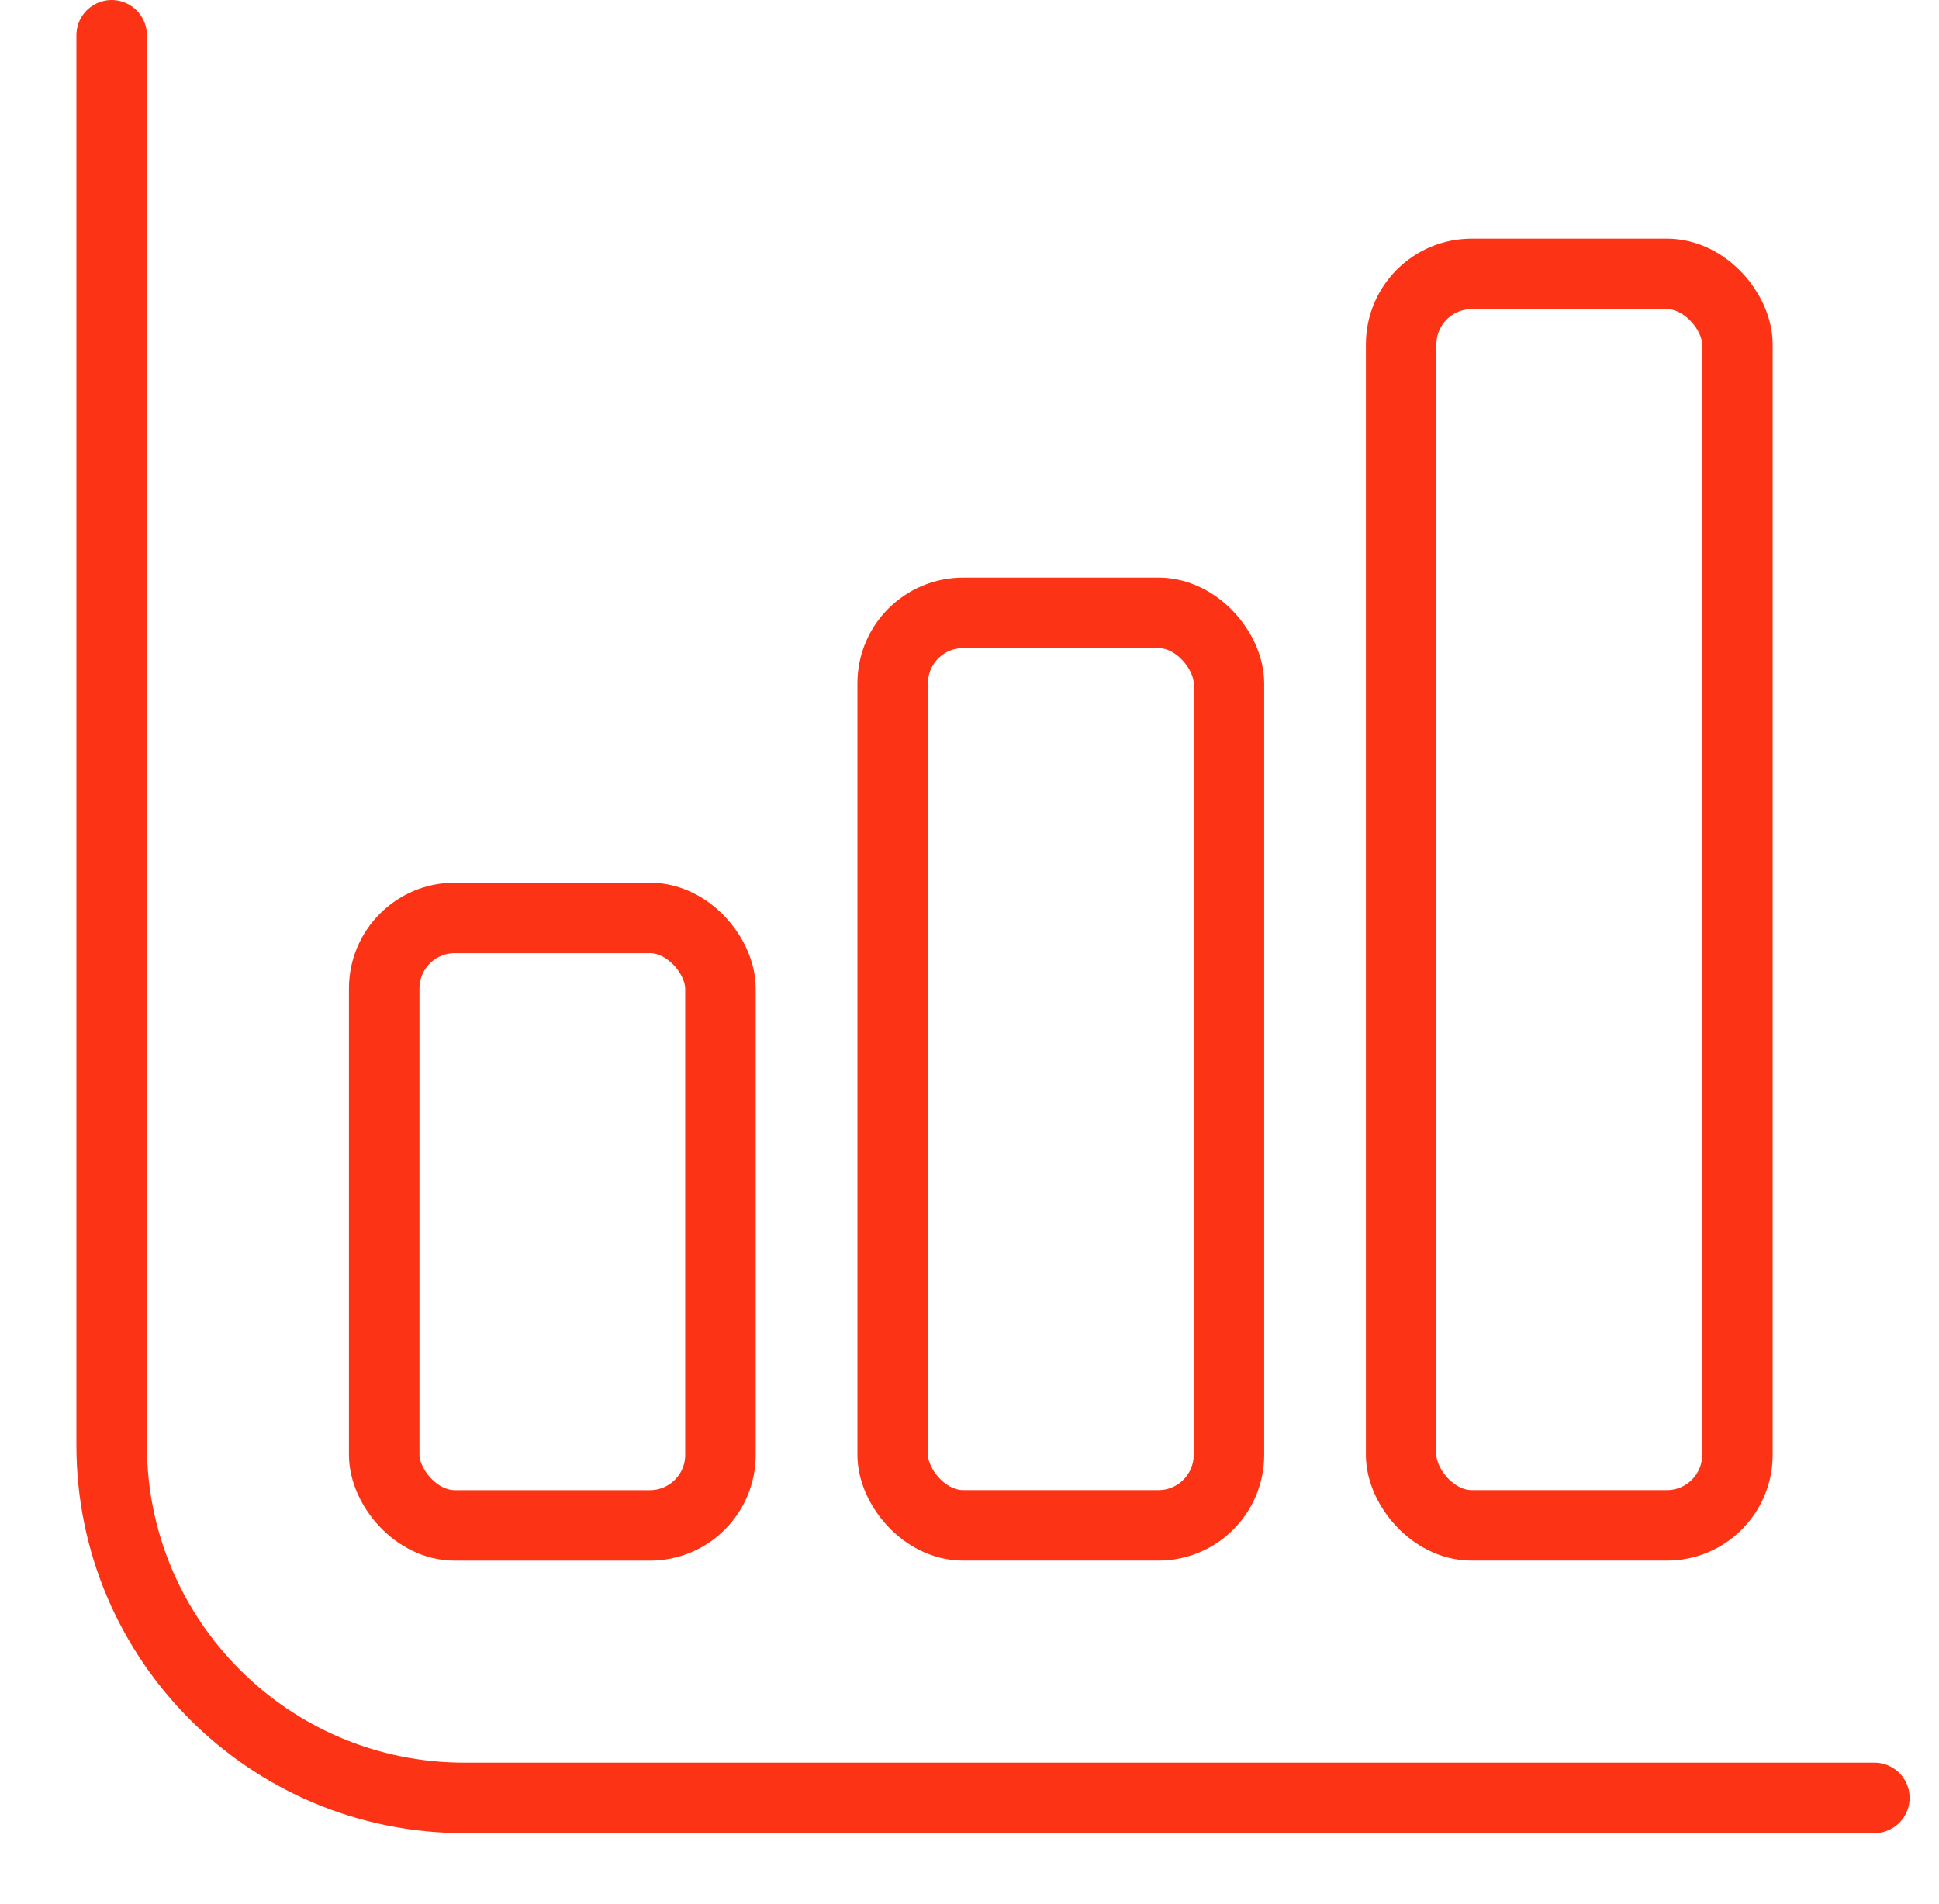
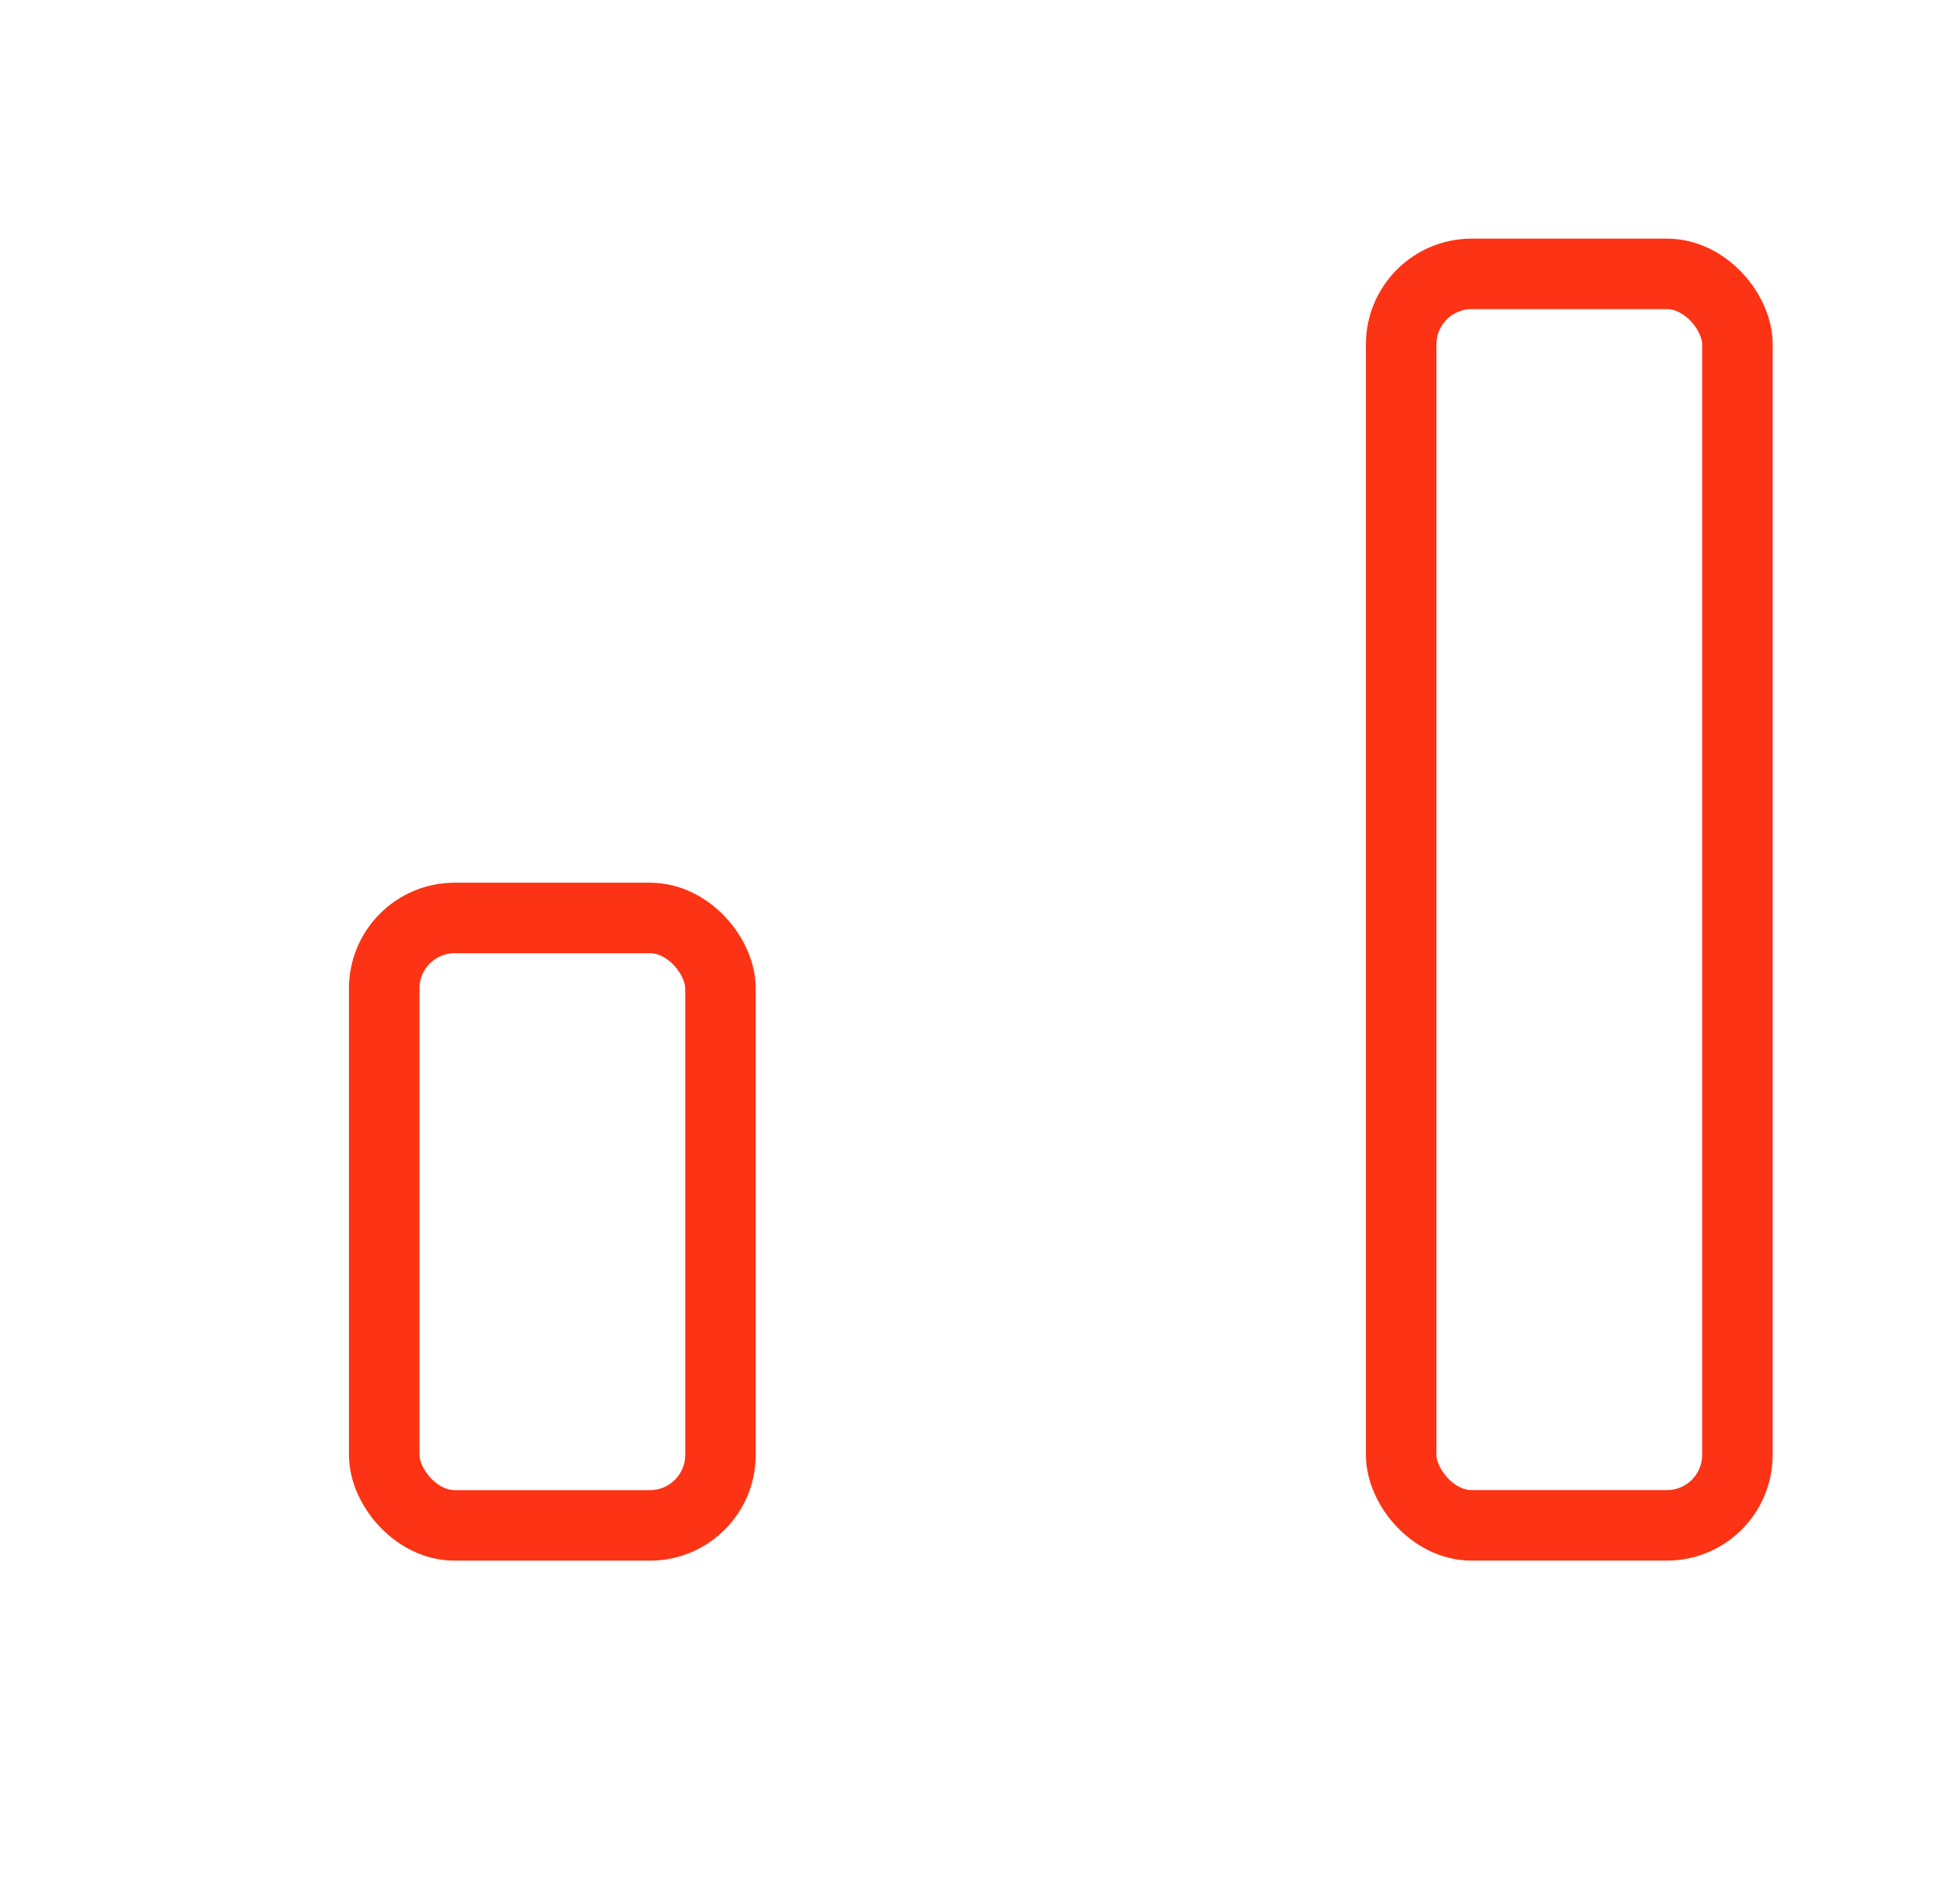
<svg xmlns="http://www.w3.org/2000/svg" width="55" height="54" viewBox="0 0 55 54" fill="none">
-   <path d="M3.167 1V41C3.167 46.523 7.644 51 13.167 51H53.167" stroke="#FC3314" stroke-width="2" stroke-linecap="round" />
  <rect x="10.898" y="26.039" width="9.538" height="17.231" rx="2" stroke="#FC3314" stroke-width="2" />
-   <rect x="25.321" y="17.384" width="9.538" height="25.885" rx="2" stroke="#FC3314" stroke-width="2" />
  <rect x="39.744" y="7.769" width="9.538" height="35.5" rx="2" stroke="#FC3314" stroke-width="2" />
</svg>